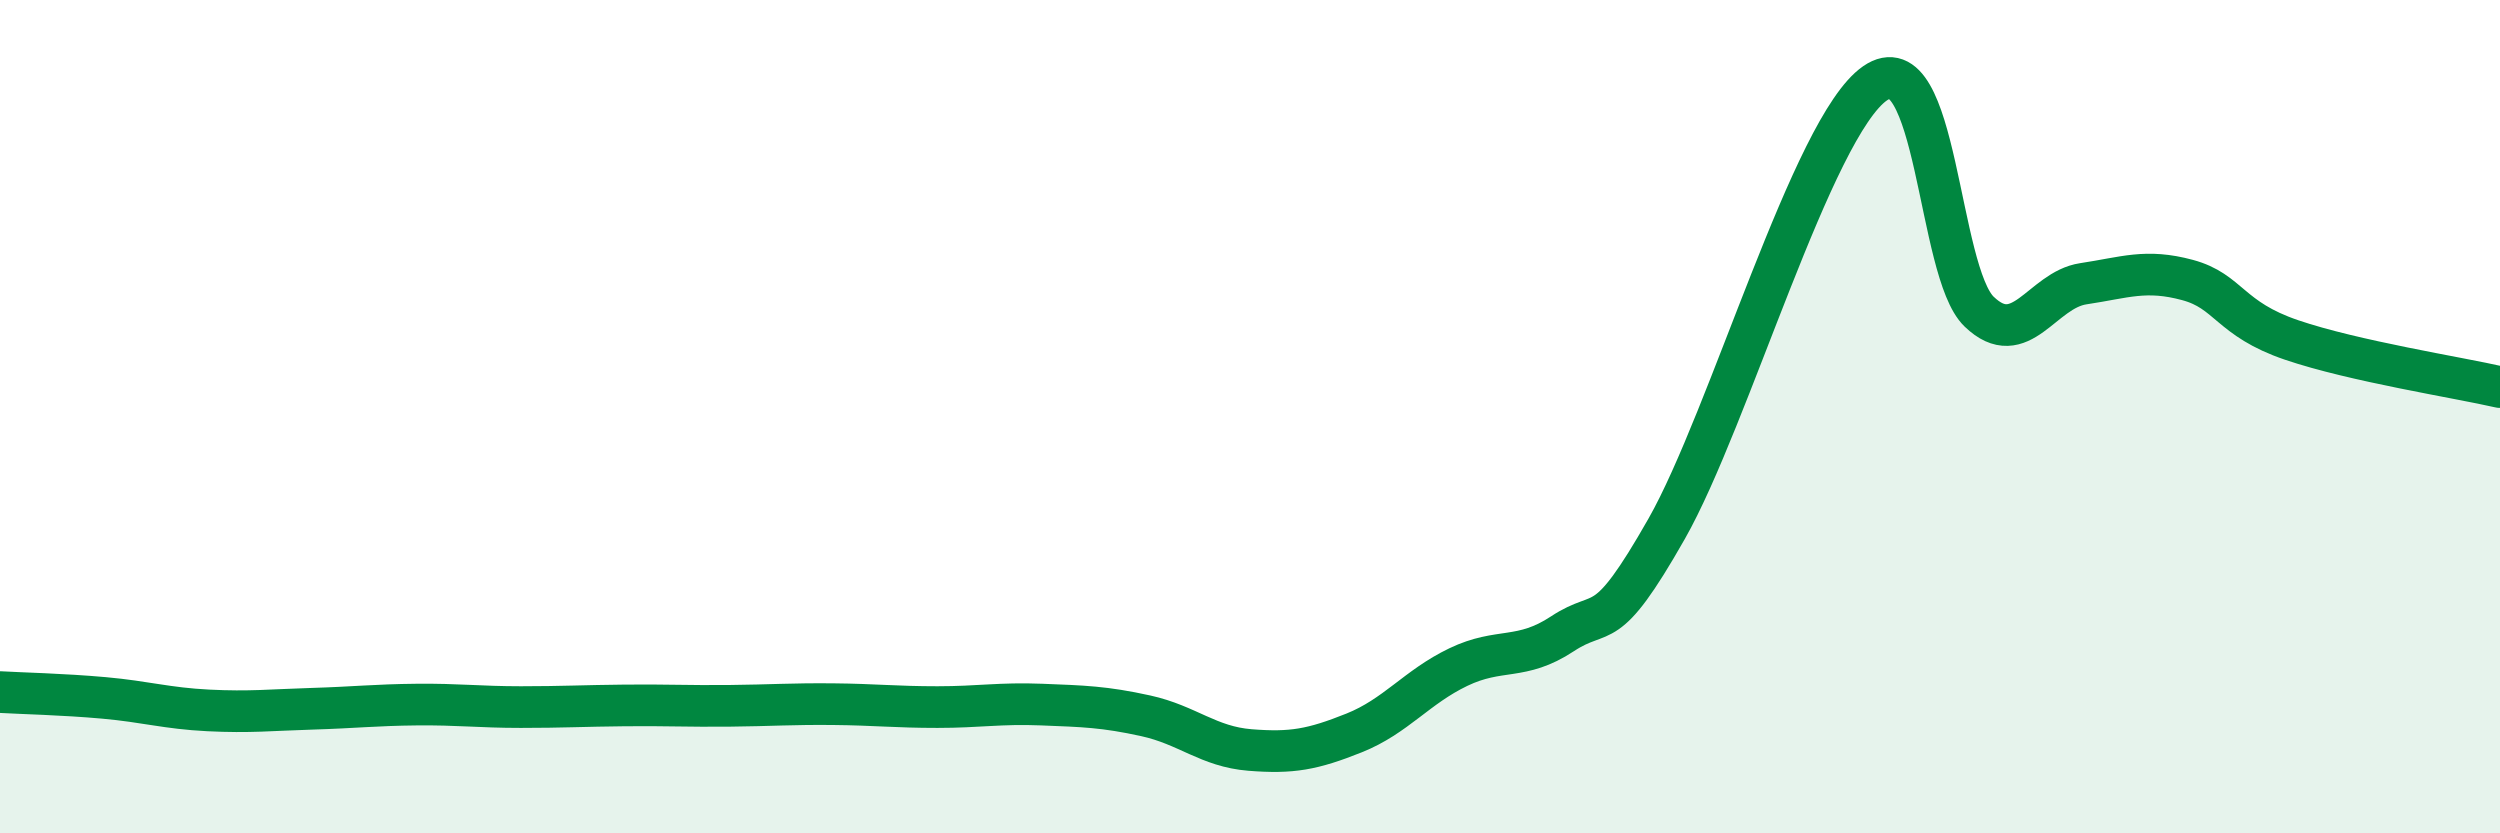
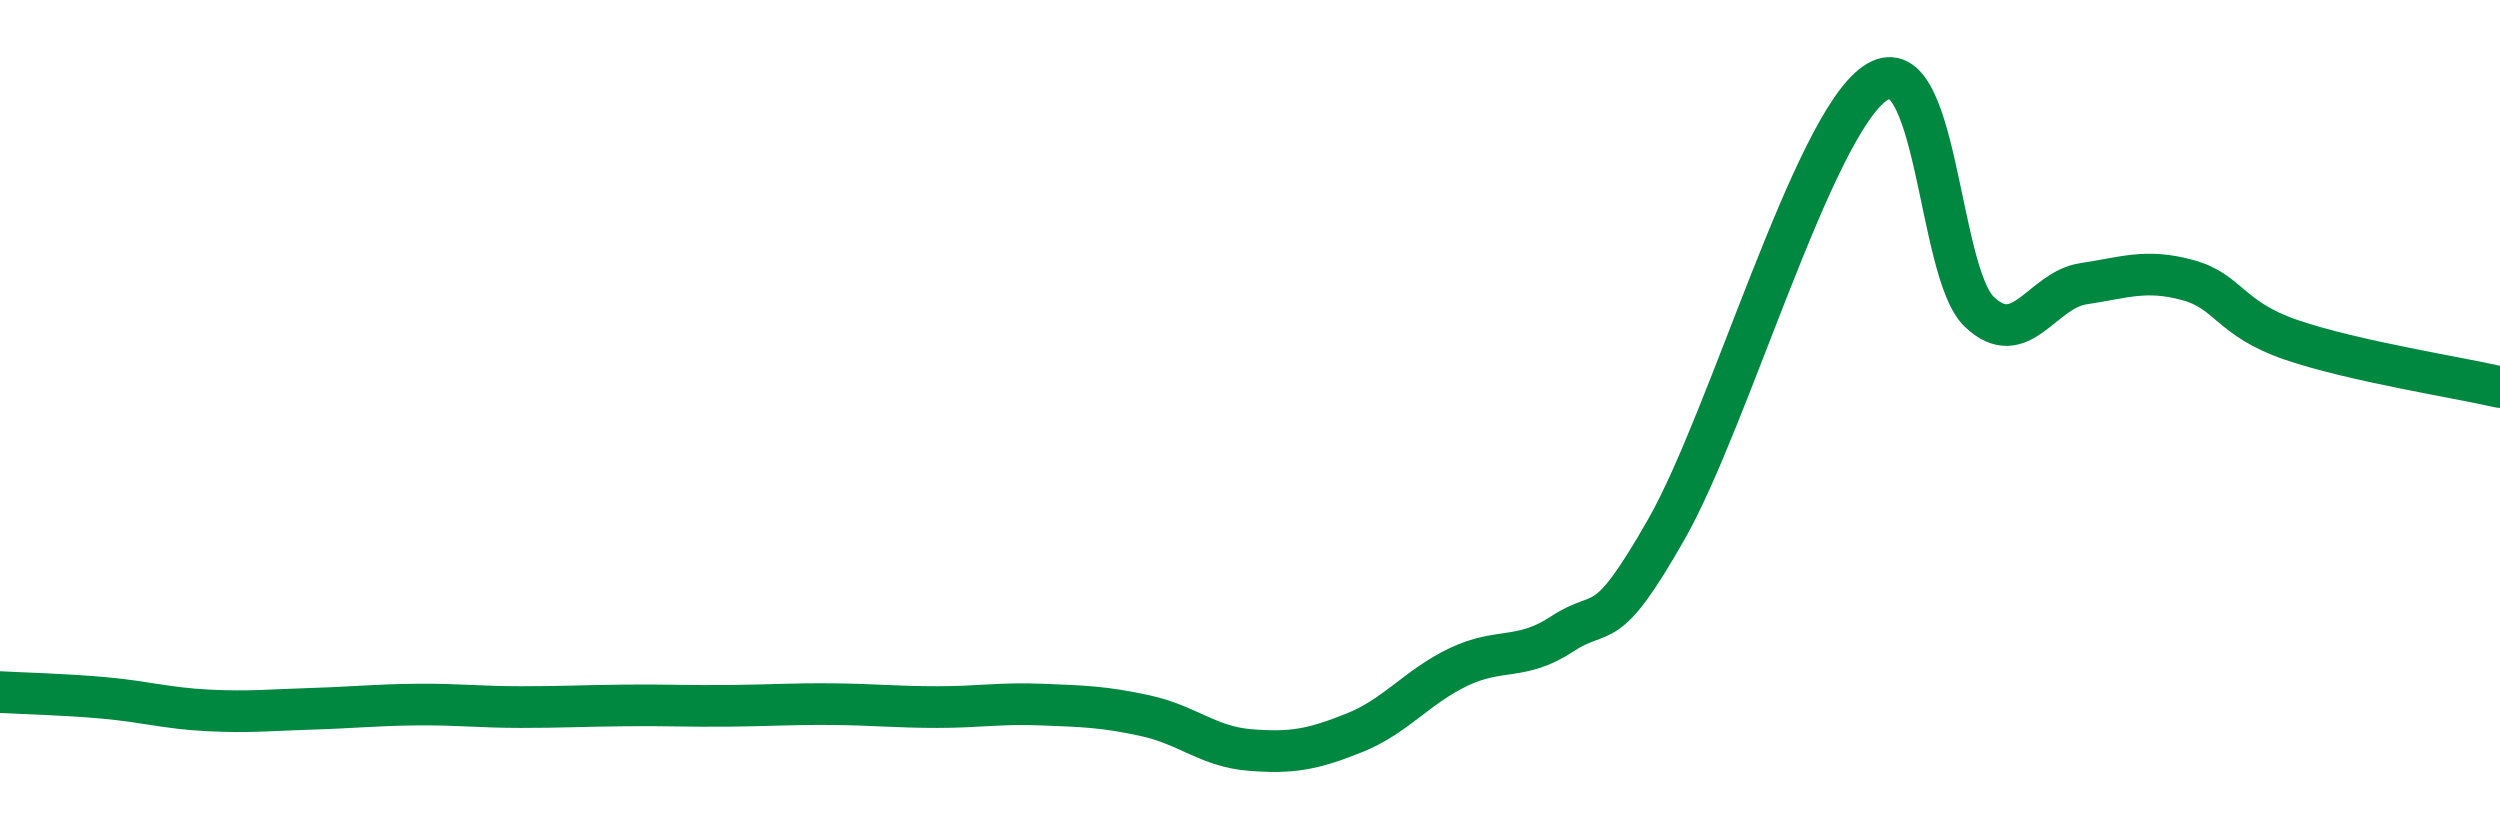
<svg xmlns="http://www.w3.org/2000/svg" width="60" height="20" viewBox="0 0 60 20">
-   <path d="M 0,16.61 C 0.5,16.64 1.5,16.66 2.5,16.75 C 3.5,16.84 4,17 5,17.05 C 6,17.1 6.5,17.04 7.5,17.01 C 8.5,16.98 9,16.92 10,16.91 C 11,16.9 11.5,16.97 12.5,16.97 C 13.5,16.97 14,16.94 15,16.93 C 16,16.92 16.5,16.95 17.5,16.94 C 18.5,16.93 19,16.89 20,16.9 C 21,16.91 21.5,16.97 22.5,16.97 C 23.5,16.97 24,16.87 25,16.91 C 26,16.95 26.5,16.96 27.5,17.18 C 28.5,17.4 29,17.92 30,18 C 31,18.08 31.5,17.99 32.5,17.59 C 33.5,17.19 34,16.49 35,16.01 C 36,15.53 36.5,15.87 37.5,15.21 C 38.5,14.55 38.5,15.33 40,12.69 C 41.5,10.05 43.5,3.04 45,2 C 46.5,0.96 46.5,6.52 47.5,7.48 C 48.5,8.44 49,6.96 50,6.81 C 51,6.66 51.5,6.45 52.5,6.72 C 53.5,6.99 53.5,7.65 55,8.16 C 56.5,8.67 59,9.06 60,9.29L60 20L0 20Z" fill="#008740" opacity="0.1" stroke-linecap="round" stroke-linejoin="round" />
  <path d="M 0,16.61 C 0.5,16.64 1.5,16.66 2.5,16.75 C 3.5,16.84 4,17 5,17.05 C 6,17.1 6.5,17.04 7.5,17.01 C 8.5,16.98 9,16.92 10,16.91 C 11,16.9 11.5,16.97 12.5,16.97 C 13.5,16.97 14,16.94 15,16.93 C 16,16.92 16.5,16.95 17.5,16.94 C 18.5,16.93 19,16.89 20,16.9 C 21,16.91 21.5,16.97 22.5,16.97 C 23.5,16.97 24,16.87 25,16.91 C 26,16.95 26.5,16.96 27.5,17.18 C 28.5,17.4 29,17.92 30,18 C 31,18.08 31.5,17.99 32.5,17.59 C 33.5,17.19 34,16.49 35,16.01 C 36,15.53 36.5,15.87 37.5,15.21 C 38.5,14.55 38.5,15.33 40,12.69 C 41.5,10.05 43.5,3.04 45,2 C 46.5,0.96 46.5,6.52 47.5,7.48 C 48.5,8.44 49,6.96 50,6.81 C 51,6.66 51.5,6.45 52.5,6.72 C 53.5,6.99 53.5,7.65 55,8.16 C 56.5,8.67 59,9.06 60,9.29" stroke="#008740" stroke-width="1" fill="none" stroke-linecap="round" stroke-linejoin="round" />
</svg>